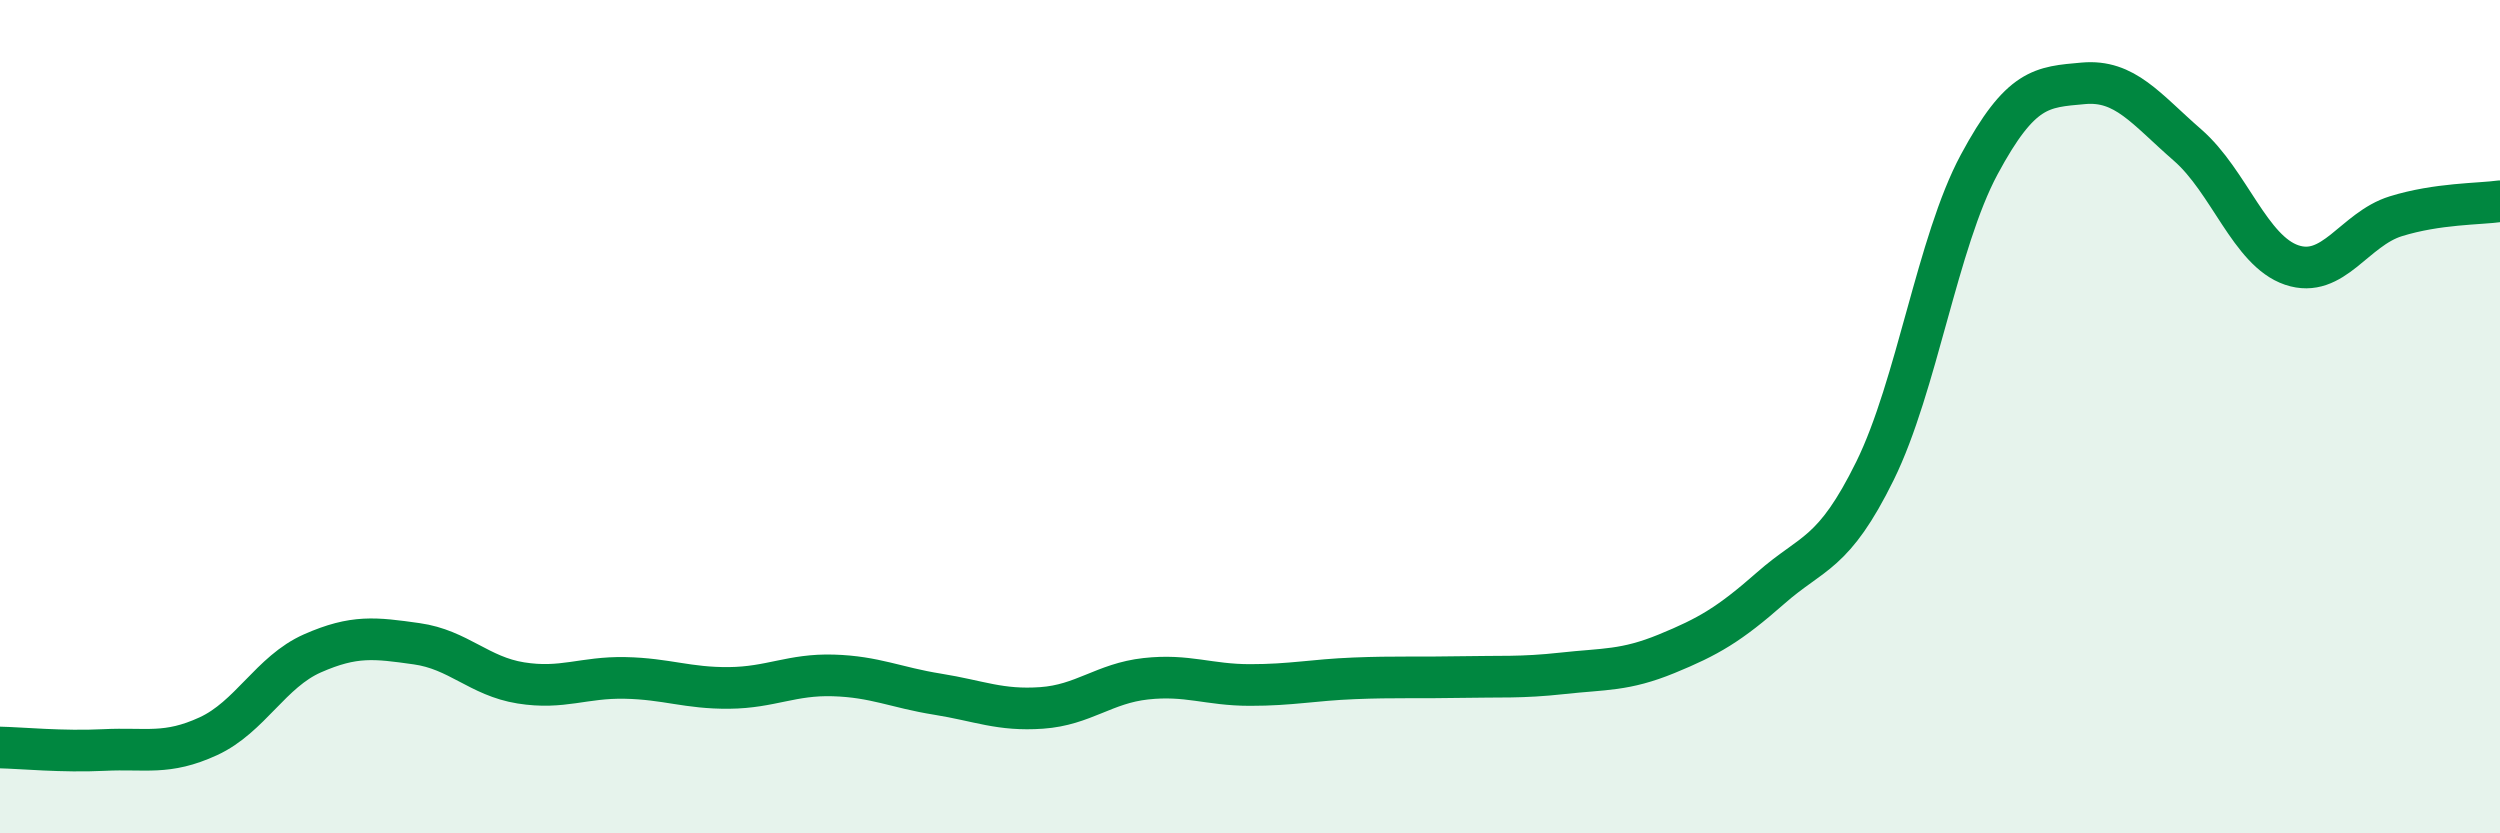
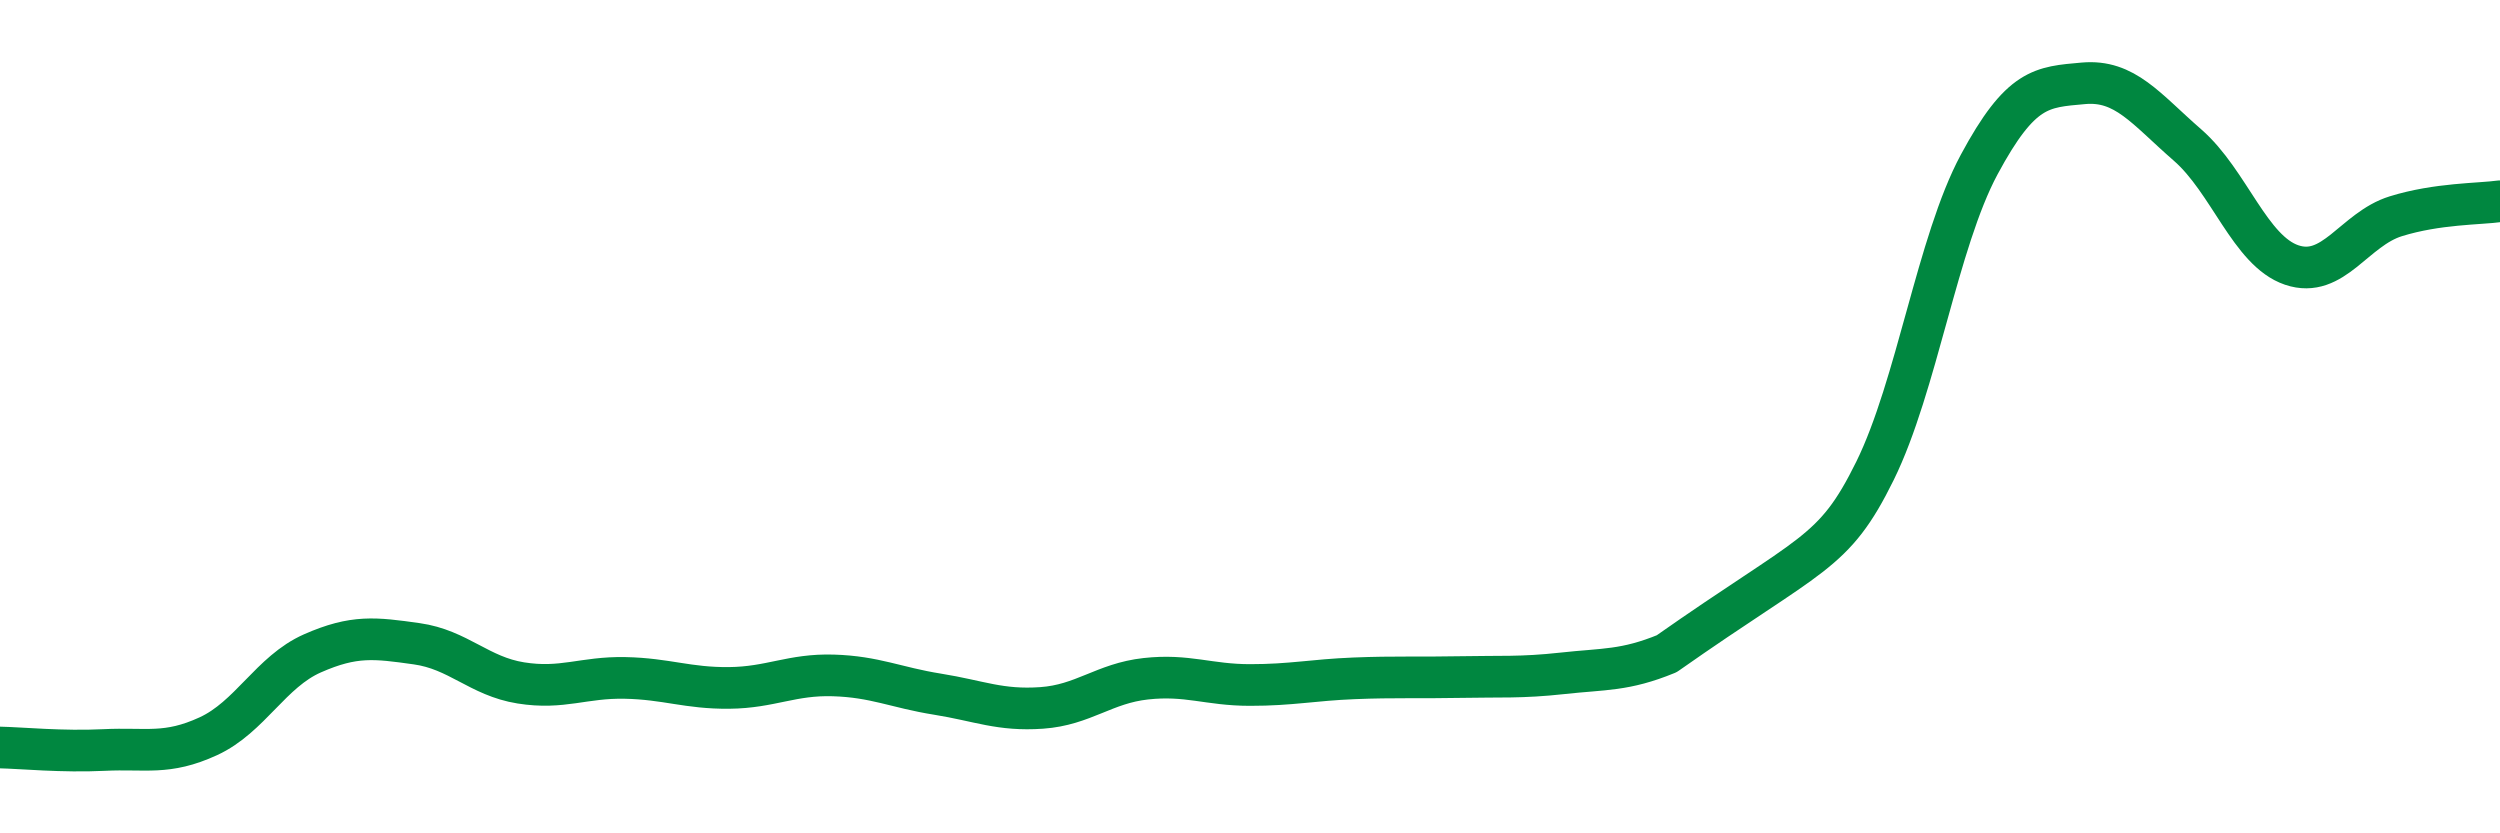
<svg xmlns="http://www.w3.org/2000/svg" width="60" height="20" viewBox="0 0 60 20">
-   <path d="M 0,17.94 C 0.5,17.95 1.5,18.05 2.5,18 C 3.5,17.95 4,18.13 5,17.67 C 6,17.21 6.5,16.12 7.5,15.68 C 8.5,15.24 9,15.31 10,15.45 C 11,15.59 11.5,16.23 12.5,16.39 C 13.5,16.55 14,16.25 15,16.27 C 16,16.29 16.5,16.52 17.5,16.51 C 18.5,16.5 19,16.18 20,16.21 C 21,16.24 21.5,16.5 22.5,16.66 C 23.5,16.82 24,17.06 25,16.99 C 26,16.92 26.5,16.4 27.5,16.29 C 28.5,16.18 29,16.44 30,16.44 C 31,16.44 31.5,16.32 32.5,16.28 C 33.5,16.24 34,16.27 35,16.25 C 36,16.23 36.5,16.27 37.5,16.16 C 38.5,16.05 39,16.1 40,15.69 C 41,15.28 41.5,14.99 42.5,14.11 C 43.5,13.23 44,13.33 45,11.3 C 46,9.27 46.5,5.81 47.5,3.95 C 48.5,2.09 49,2.09 50,2 C 51,1.91 51.5,2.61 52.5,3.48 C 53.5,4.35 54,6.02 55,6.36 C 56,6.7 56.5,5.5 57.5,5.19 C 58.5,4.88 59.5,4.9 60,4.83L60 20L0 20Z" fill="#008740" opacity="0.1" stroke-linecap="round" stroke-linejoin="round" />
-   <path d="M 0,17.94 C 0.5,17.95 1.5,18.05 2.5,18 C 3.5,17.95 4,18.13 5,17.67 C 6,17.21 6.5,16.12 7.5,15.68 C 8.5,15.24 9,15.31 10,15.45 C 11,15.59 11.5,16.23 12.5,16.39 C 13.5,16.55 14,16.25 15,16.27 C 16,16.29 16.5,16.52 17.5,16.51 C 18.5,16.5 19,16.18 20,16.21 C 21,16.24 21.5,16.5 22.5,16.66 C 23.5,16.82 24,17.06 25,16.99 C 26,16.92 26.5,16.4 27.5,16.29 C 28.5,16.18 29,16.44 30,16.44 C 31,16.44 31.5,16.32 32.5,16.28 C 33.5,16.24 34,16.27 35,16.25 C 36,16.23 36.5,16.27 37.5,16.16 C 38.5,16.05 39,16.1 40,15.69 C 41,15.28 41.5,14.99 42.5,14.11 C 43.5,13.23 44,13.33 45,11.3 C 46,9.27 46.5,5.81 47.5,3.95 C 48.5,2.09 49,2.09 50,2 C 51,1.91 51.5,2.61 52.5,3.48 C 53.5,4.35 54,6.02 55,6.36 C 56,6.7 56.5,5.5 57.5,5.19 C 58.5,4.88 59.5,4.9 60,4.83" stroke="#008740" stroke-width="1" fill="none" stroke-linecap="round" stroke-linejoin="round" />
+   <path d="M 0,17.94 C 0.5,17.95 1.5,18.05 2.5,18 C 3.5,17.95 4,18.13 5,17.67 C 6,17.21 6.5,16.12 7.5,15.68 C 8.5,15.24 9,15.31 10,15.45 C 11,15.59 11.5,16.23 12.5,16.39 C 13.5,16.55 14,16.25 15,16.27 C 16,16.29 16.5,16.52 17.5,16.51 C 18.5,16.5 19,16.18 20,16.21 C 21,16.24 21.5,16.5 22.5,16.66 C 23.5,16.82 24,17.06 25,16.99 C 26,16.92 26.5,16.4 27.5,16.29 C 28.5,16.18 29,16.44 30,16.44 C 31,16.44 31.5,16.32 32.5,16.28 C 33.5,16.24 34,16.27 35,16.25 C 36,16.23 36.5,16.27 37.5,16.16 C 38.5,16.05 39,16.1 40,15.69 C 43.5,13.23 44,13.33 45,11.3 C 46,9.27 46.5,5.81 47.5,3.95 C 48.5,2.09 49,2.09 50,2 C 51,1.91 51.5,2.61 52.5,3.48 C 53.5,4.35 54,6.02 55,6.36 C 56,6.7 56.5,5.5 57.5,5.19 C 58.5,4.88 59.5,4.9 60,4.83" stroke="#008740" stroke-width="1" fill="none" stroke-linecap="round" stroke-linejoin="round" />
</svg>